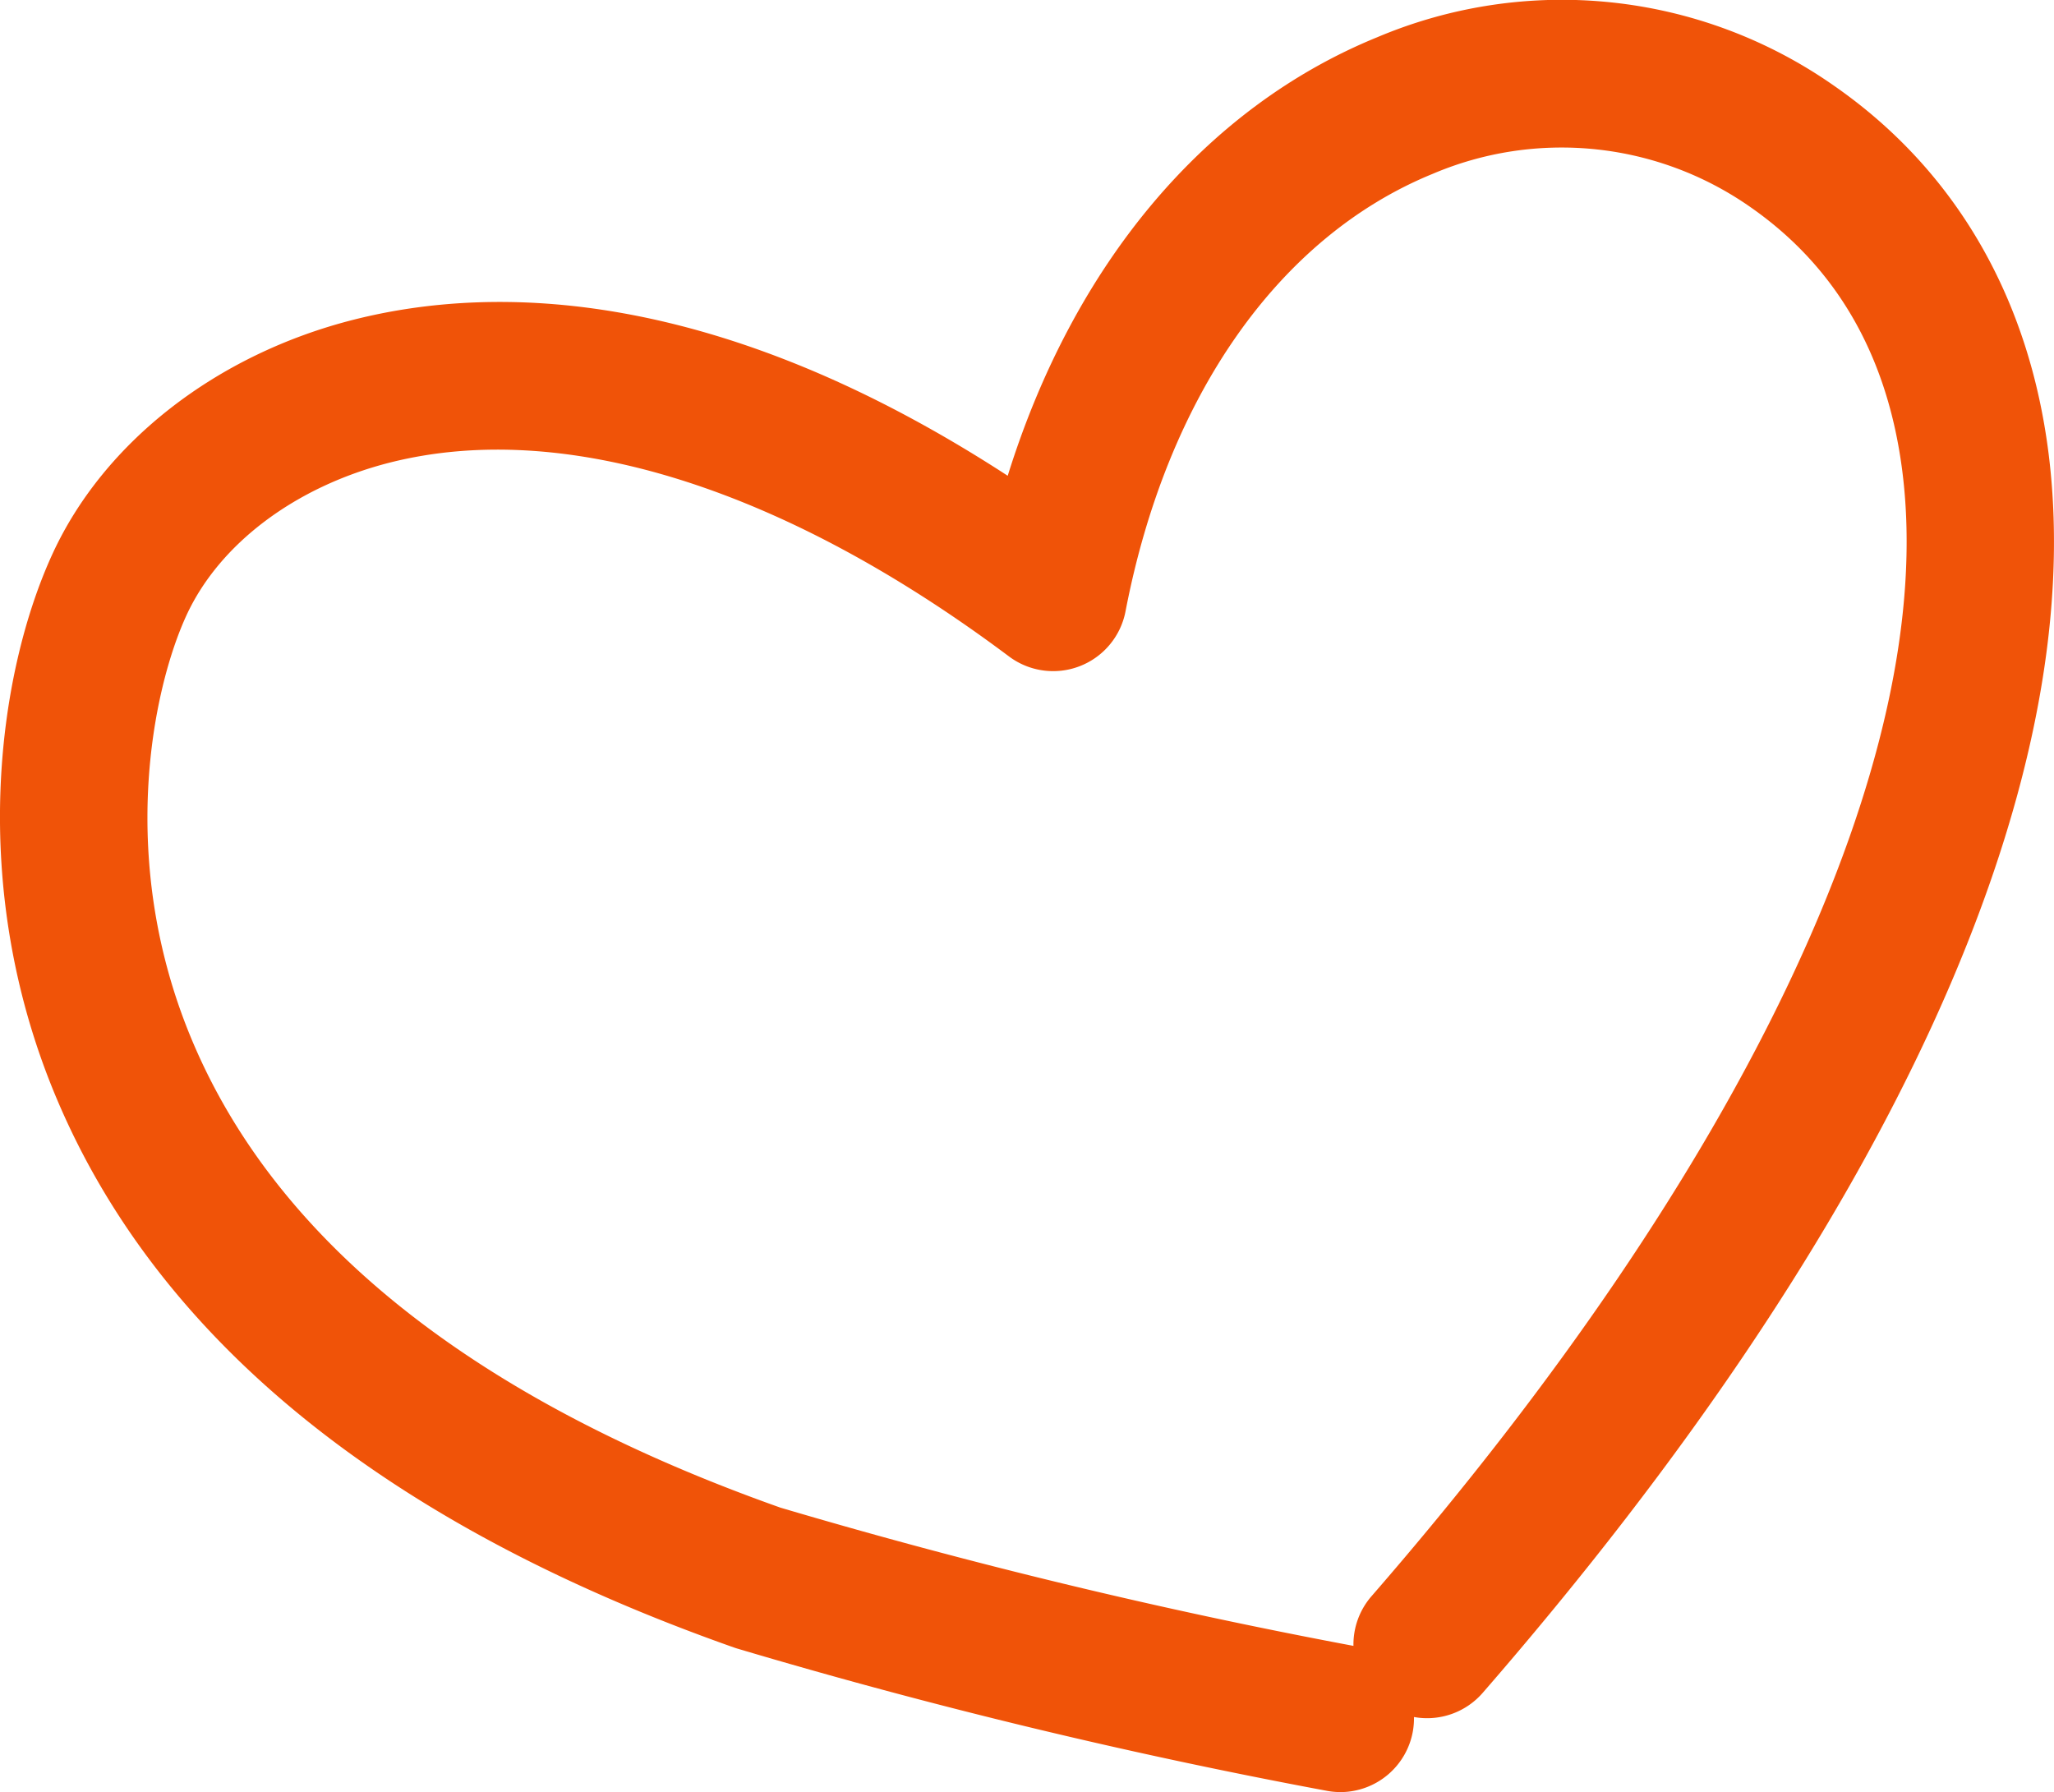
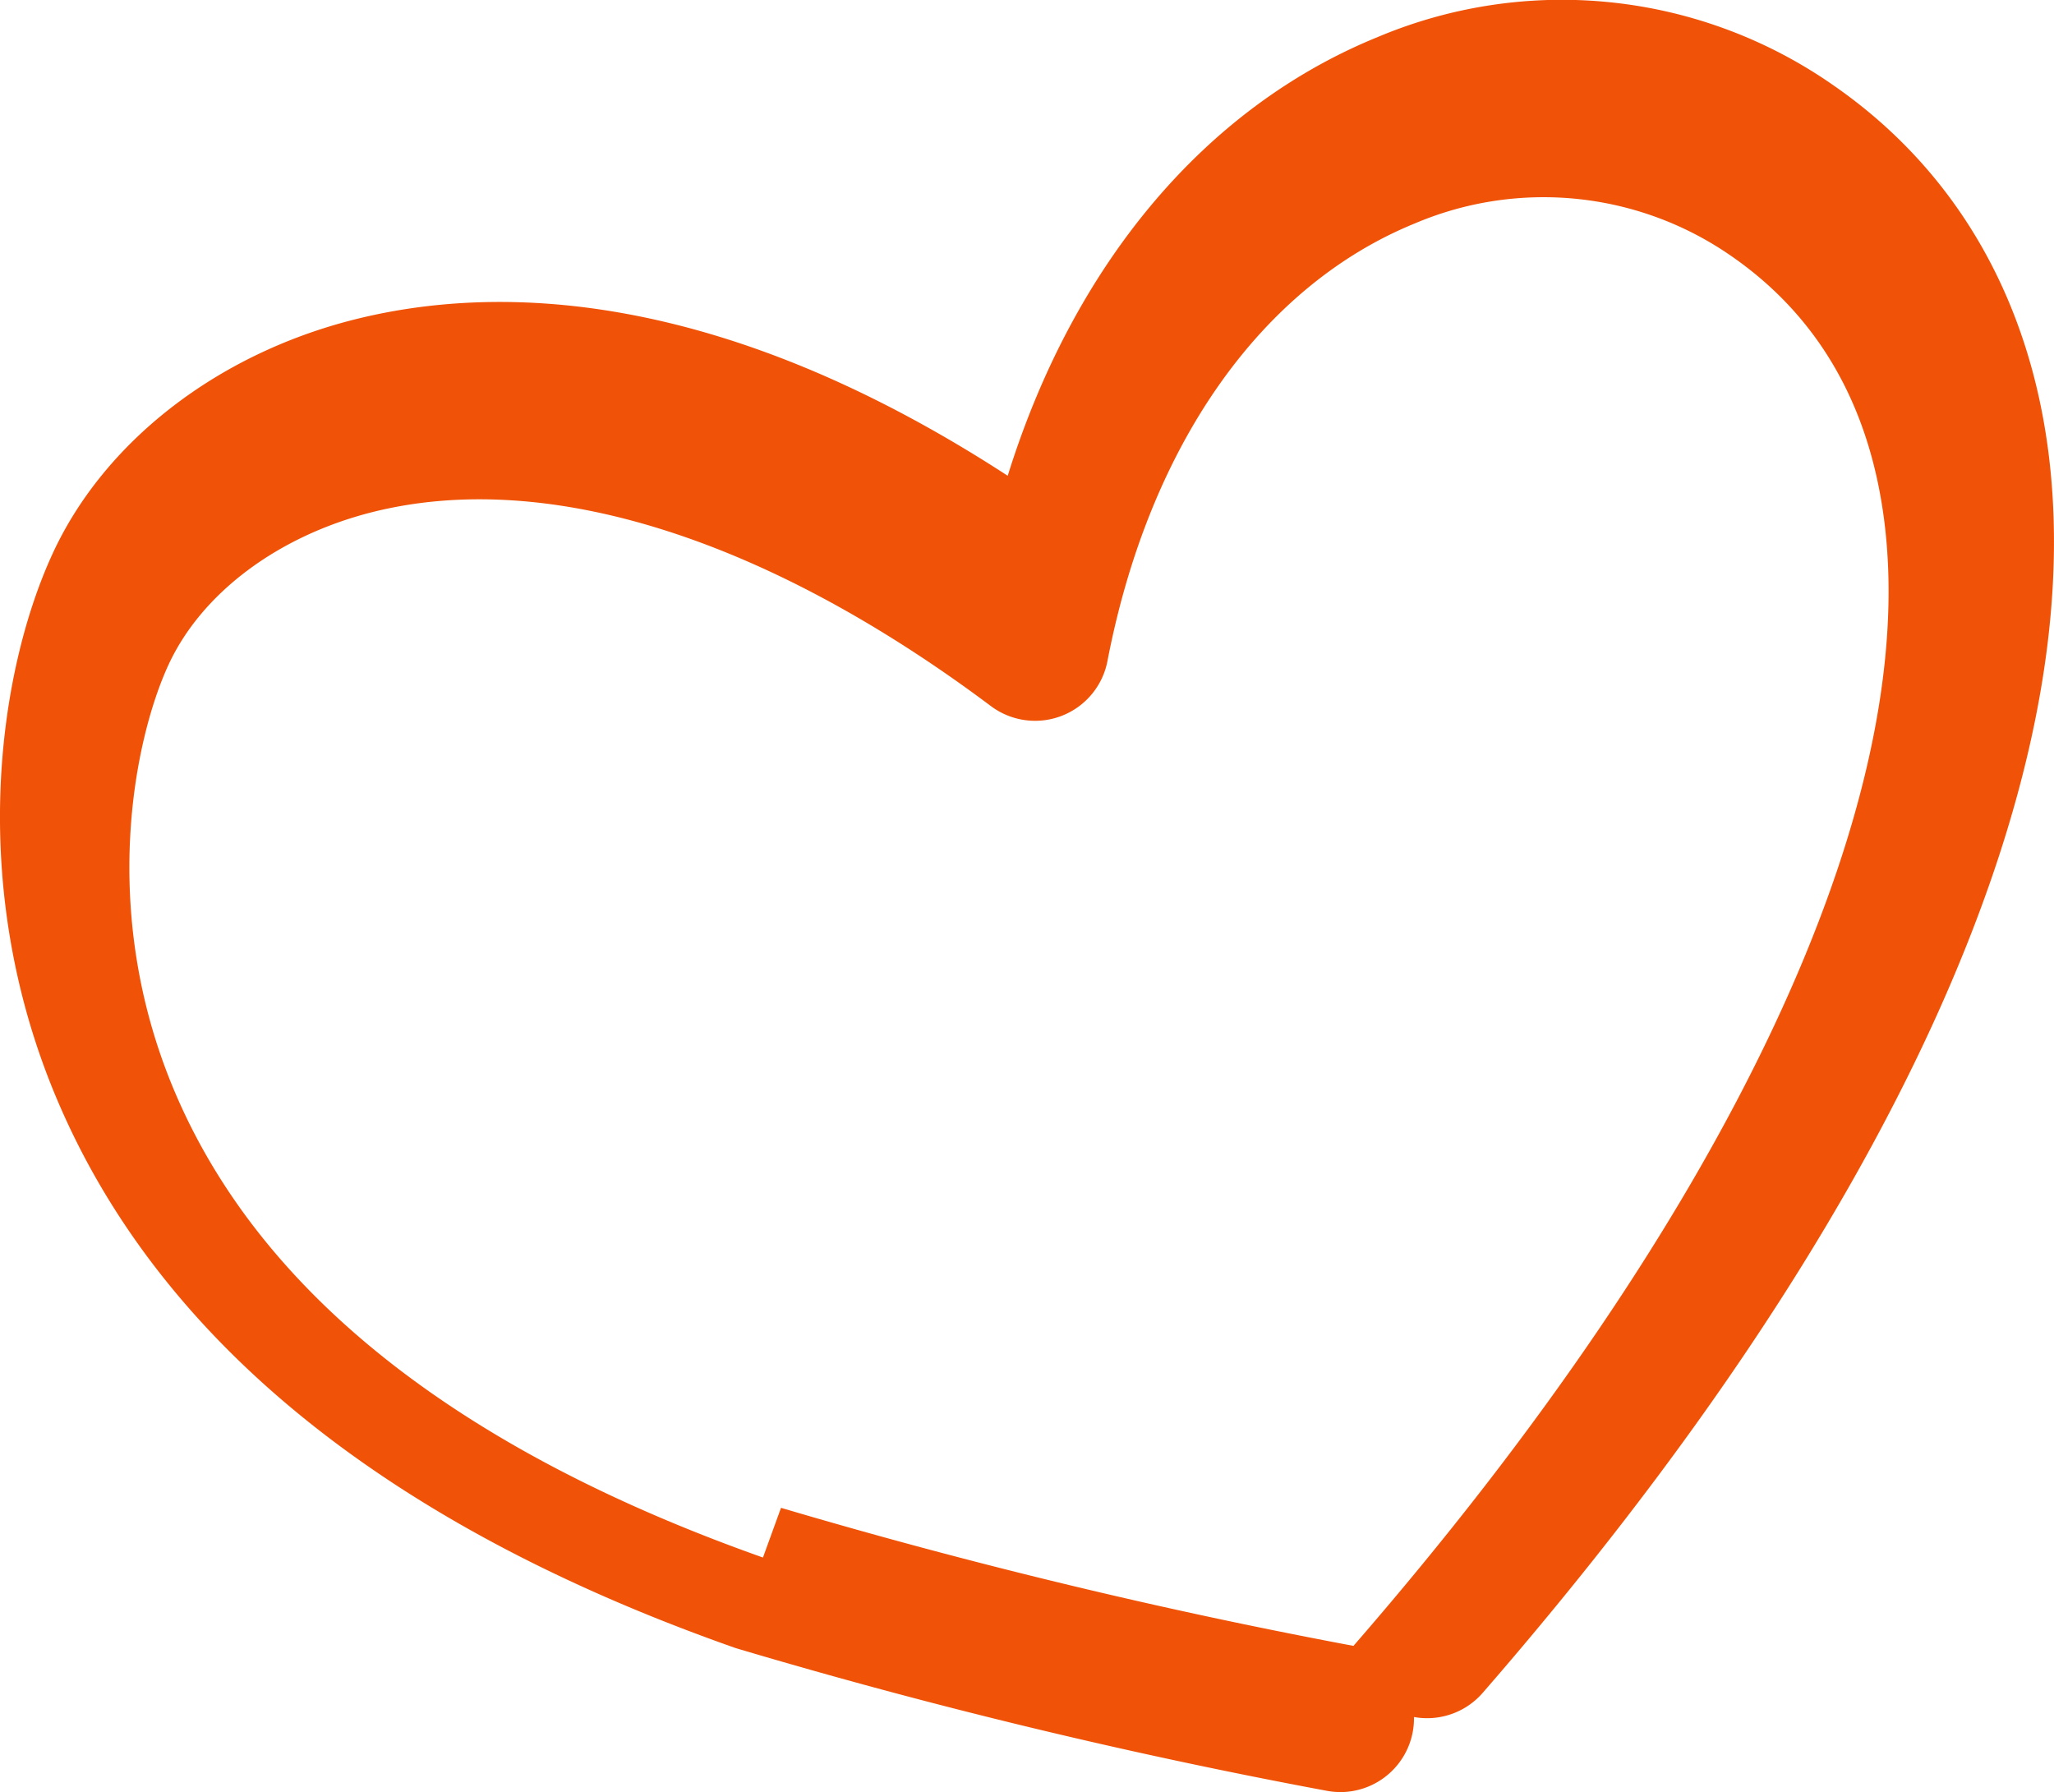
<svg xmlns="http://www.w3.org/2000/svg" width="145.682" height="127.099" viewBox="0 0 145.682 127.099">
-   <path id="Path_238" data-name="Path 238" d="M187.263,399.231a5.253,5.253,0,0,1-.907-.08,410.714,410.714,0,0,1-41.877-10.1c-.083-.025-.165-.052-.247-.081-24.61-8.679-40.762-21.766-48.007-38.895-6.4-15.13-4.164-30.285-.306-38.666,3.65-7.93,11.631-14.136,21.347-16.6,9.929-2.518,25.716-2.378,46.4,11.066,4.668-14.972,13.958-26.1,26.205-31.1a33.617,33.617,0,0,1,32.382,3.424c8.574,5.944,13.845,14.978,15.241,26.125,2.942,23.49-11.312,54.7-40.138,87.868a5.222,5.222,0,0,1-4.874,1.715,5.44,5.44,0,0,1-.078,1,5.228,5.228,0,0,1-5.142,4.325M147.587,379.07a408.3,408.3,0,0,0,40.573,9.786l.028.006a5.215,5.215,0,0,1,1.281-3.523c26.464-30.453,40.189-59.506,37.657-79.712-1.031-8.233-4.673-14.572-10.824-18.836a23.336,23.336,0,0,0-22.481-2.335c-10.914,4.452-18.859,15.763-21.8,31.037a5.226,5.226,0,0,1-8.264,3.195c-16.01-11.987-31.61-16.868-43.921-13.747-6.687,1.7-12.078,5.749-14.422,10.84-2.388,5.191-4.985,17.4.439,30.223,6.041,14.282,20.082,25.406,41.735,33.068" transform="translate(-92.193 -272.132)" fill="#f05308" />
+   <path id="Path_238" data-name="Path 238" d="M187.263,399.231a5.253,5.253,0,0,1-.907-.08,410.714,410.714,0,0,1-41.877-10.1c-.083-.025-.165-.052-.247-.081-24.61-8.679-40.762-21.766-48.007-38.895-6.4-15.13-4.164-30.285-.306-38.666,3.65-7.93,11.631-14.136,21.347-16.6,9.929-2.518,25.716-2.378,46.4,11.066,4.668-14.972,13.958-26.1,26.205-31.1a33.617,33.617,0,0,1,32.382,3.424c8.574,5.944,13.845,14.978,15.241,26.125,2.942,23.49-11.312,54.7-40.138,87.868a5.222,5.222,0,0,1-4.874,1.715,5.44,5.44,0,0,1-.078,1,5.228,5.228,0,0,1-5.142,4.325M147.587,379.07a408.3,408.3,0,0,0,40.573,9.786l.028.006c26.464-30.453,40.189-59.506,37.657-79.712-1.031-8.233-4.673-14.572-10.824-18.836a23.336,23.336,0,0,0-22.481-2.335c-10.914,4.452-18.859,15.763-21.8,31.037a5.226,5.226,0,0,1-8.264,3.195c-16.01-11.987-31.61-16.868-43.921-13.747-6.687,1.7-12.078,5.749-14.422,10.84-2.388,5.191-4.985,17.4.439,30.223,6.041,14.282,20.082,25.406,41.735,33.068" transform="translate(-92.193 -272.132)" fill="#f05308" />
</svg>